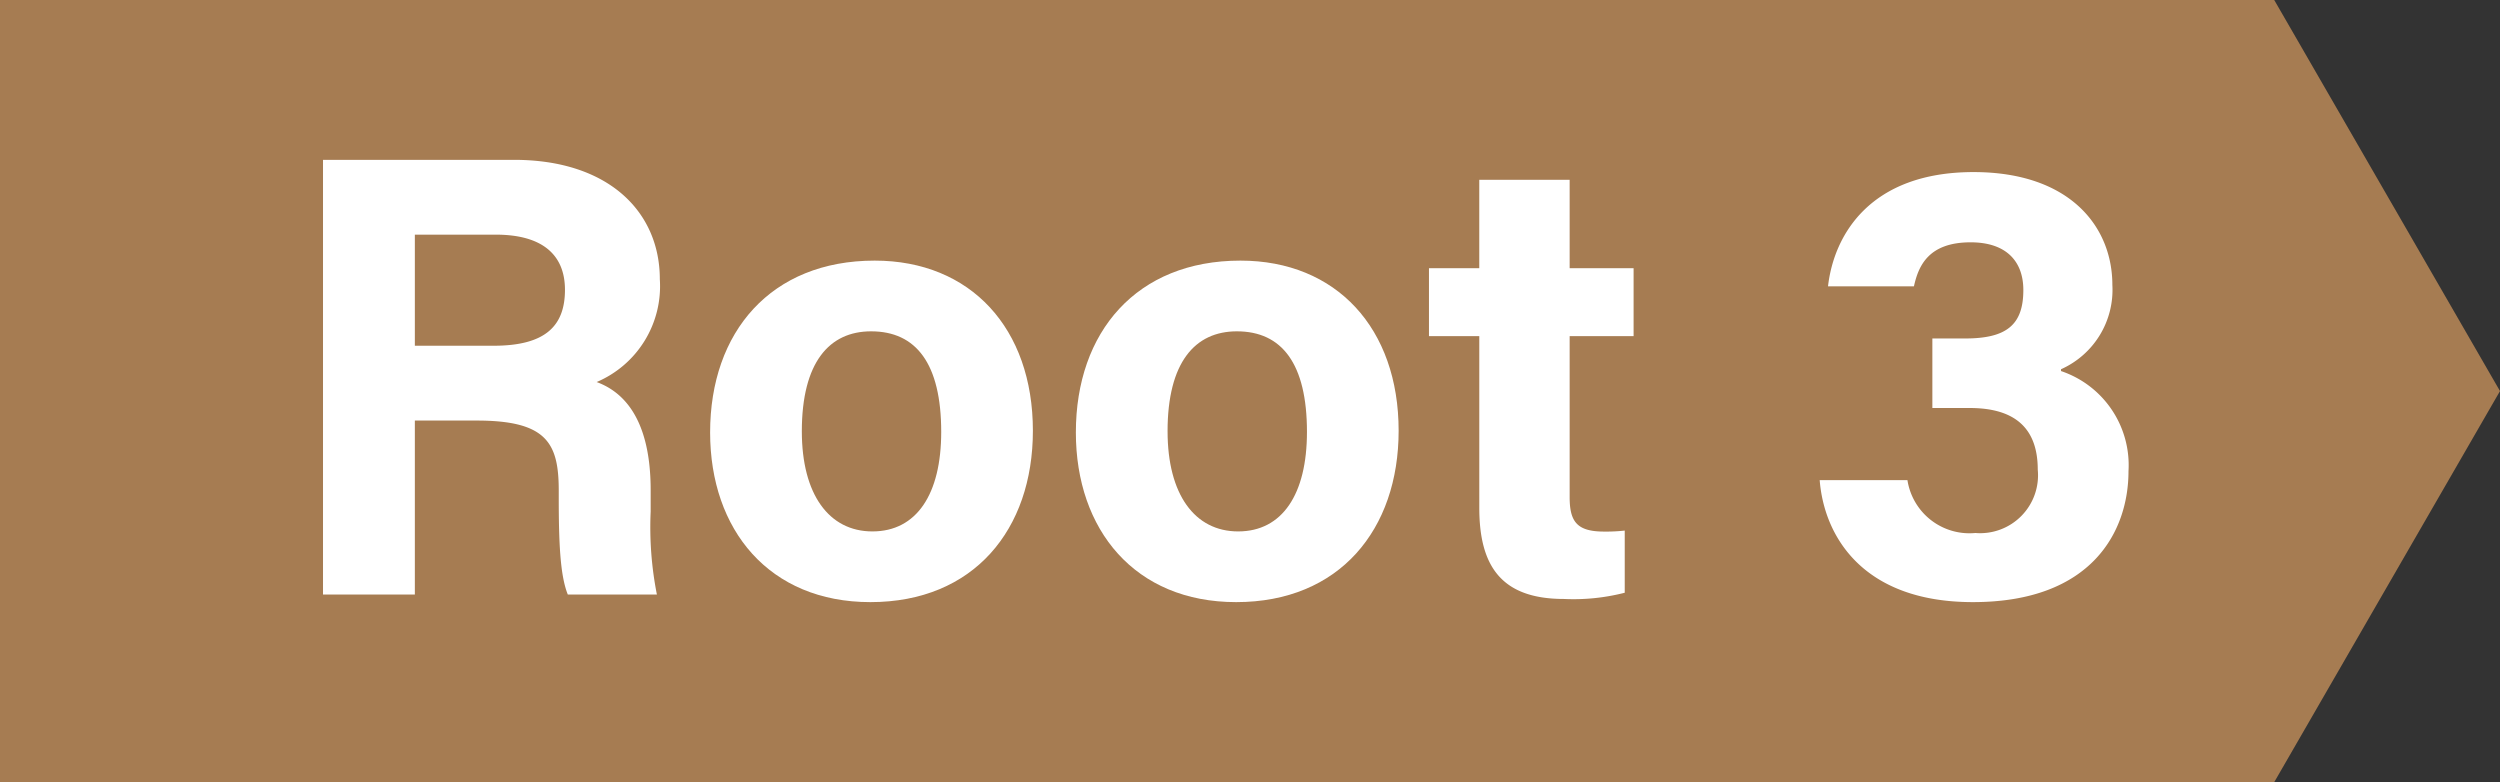
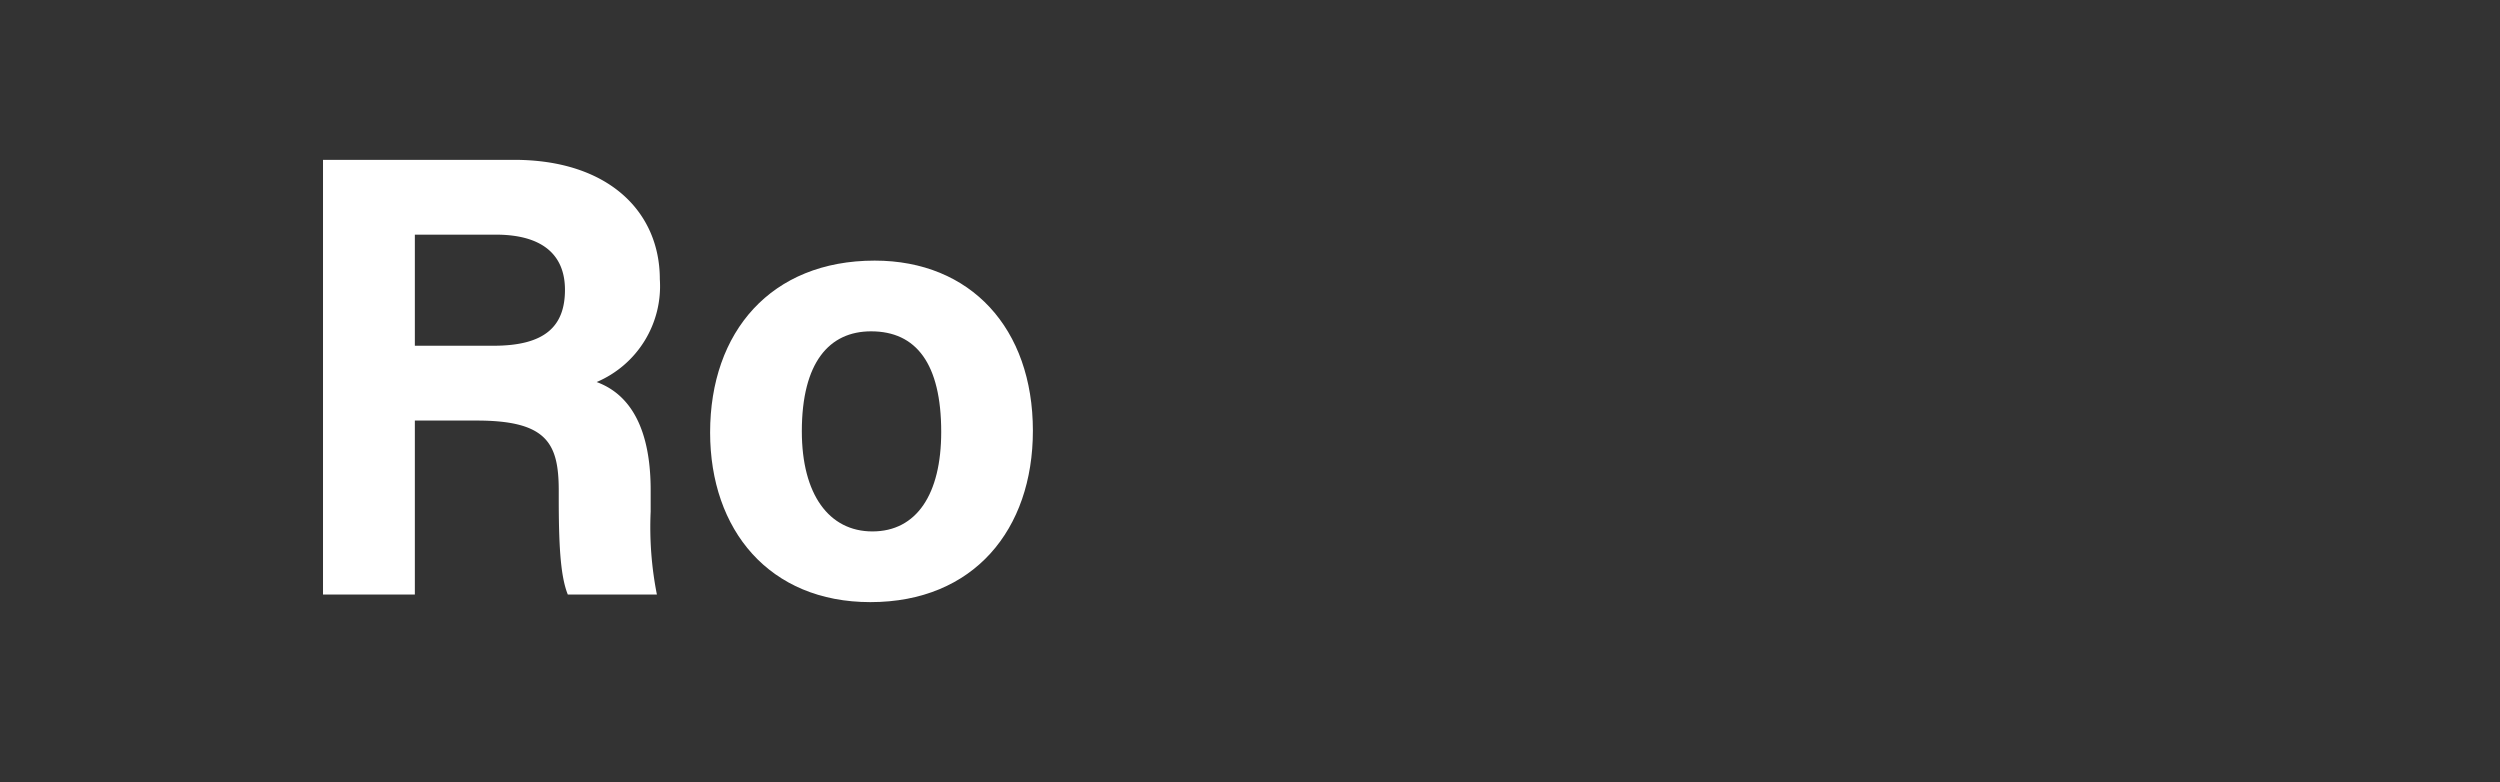
<svg xmlns="http://www.w3.org/2000/svg" width="157.178" height="49.174" viewBox="0 0 157.178 49.174">
  <rect x="0" y="0" width="157.178" height="49.174" fill="#333333" stroke="none" />
  <defs>
    <style>.cls-1{fill:#a67c52;}.cls-2{fill:#fff;}</style>
  </defs>
  <title>アセット 47</title>
  <g id="レイヤー_2" data-name="レイヤー 2">
    <g id="main">
-       <polygon class="cls-1" points="142.983 0 0 0 0 49.174 142.983 49.174 157.178 24.587 142.983 0" />
      <path class="cls-2" d="M26.082,26.441v10.939H20.308v-27.331H32.316c5.96,0,9.168,3.283,9.168,7.504a6.545,6.545,0,0,1-3.972,6.466c1.354.5,3.396,1.909,3.396,6.801v1.35a21.791,21.791,0,0,0,.392,5.21H35.699c-.48-1.189-.57-3.235-.57-6.137V30.844c0-2.989-.755-4.403-5.159-4.403Zm0-4.704h4.955c3.235,0,4.483-1.23,4.483-3.517,0-2.223-1.452-3.467-4.343-3.467H26.082Z" />
      <path class="cls-2" d="M64.939,27.081c0,6.208-3.715,10.775-10.215,10.775-6.364,0-10.078-4.54-10.078-10.666,0-6.332,3.83-10.805,10.346-10.805C61.032,16.386,64.939,20.648,64.939,27.081Zm-14.527.04c0,3.95,1.699,6.29,4.436,6.29,2.781,0,4.327-2.342,4.327-6.255,0-4.294-1.576-6.325-4.406-6.325C52.134,20.831,50.412,22.783,50.412,27.121Z" />
-       <path class="cls-2" d="M87.934,27.081c0,6.208-3.715,10.775-10.215,10.775-6.364,0-10.078-4.54-10.078-10.666,0-6.332,3.83-10.805,10.346-10.805C84.026,16.386,87.934,20.648,87.934,27.081Zm-14.527.04c0,3.95,1.699,6.29,4.436,6.29,2.781,0,4.327-2.342,4.327-6.255,0-4.294-1.576-6.325-4.406-6.325C75.128,20.831,73.406,22.783,73.406,27.121Z" />
-       <path class="cls-2" d="M89.841,16.861h3.163V11.305h5.682v5.556h4.02v4.271H98.686V31.259c0,1.557.476,2.162,2.169,2.162a10.479,10.479,0,0,0,1.294-.063v3.908a12.927,12.927,0,0,1-3.819.392c-4.003,0-5.325-2.141-5.325-5.731V21.132H89.841Z" />
-       <path class="cls-2" d="M114.93,18c.366-3.211,2.631-7.181,9.151-7.181,6.042,0,8.726,3.42,8.726,7.1a5.464,5.464,0,0,1-3.229,5.296v.114a6.24,6.24,0,0,1,4.243,6.291c0,3.772-2.286,8.236-9.784,8.236-6.987,0-9.364-4.216-9.631-7.67h5.517a3.945,3.945,0,0,0,4.272,3.324,3.64,3.64,0,0,0,3.921-3.985c0-2.417-1.234-3.873-4.277-3.873h-2.349V21.28h2.066c2.604,0,3.654-.862,3.654-3.047,0-1.793-1.065-2.998-3.313-2.998-2.646,0-3.28,1.475-3.565,2.765Z" />
    </g>
  </g>
</svg>